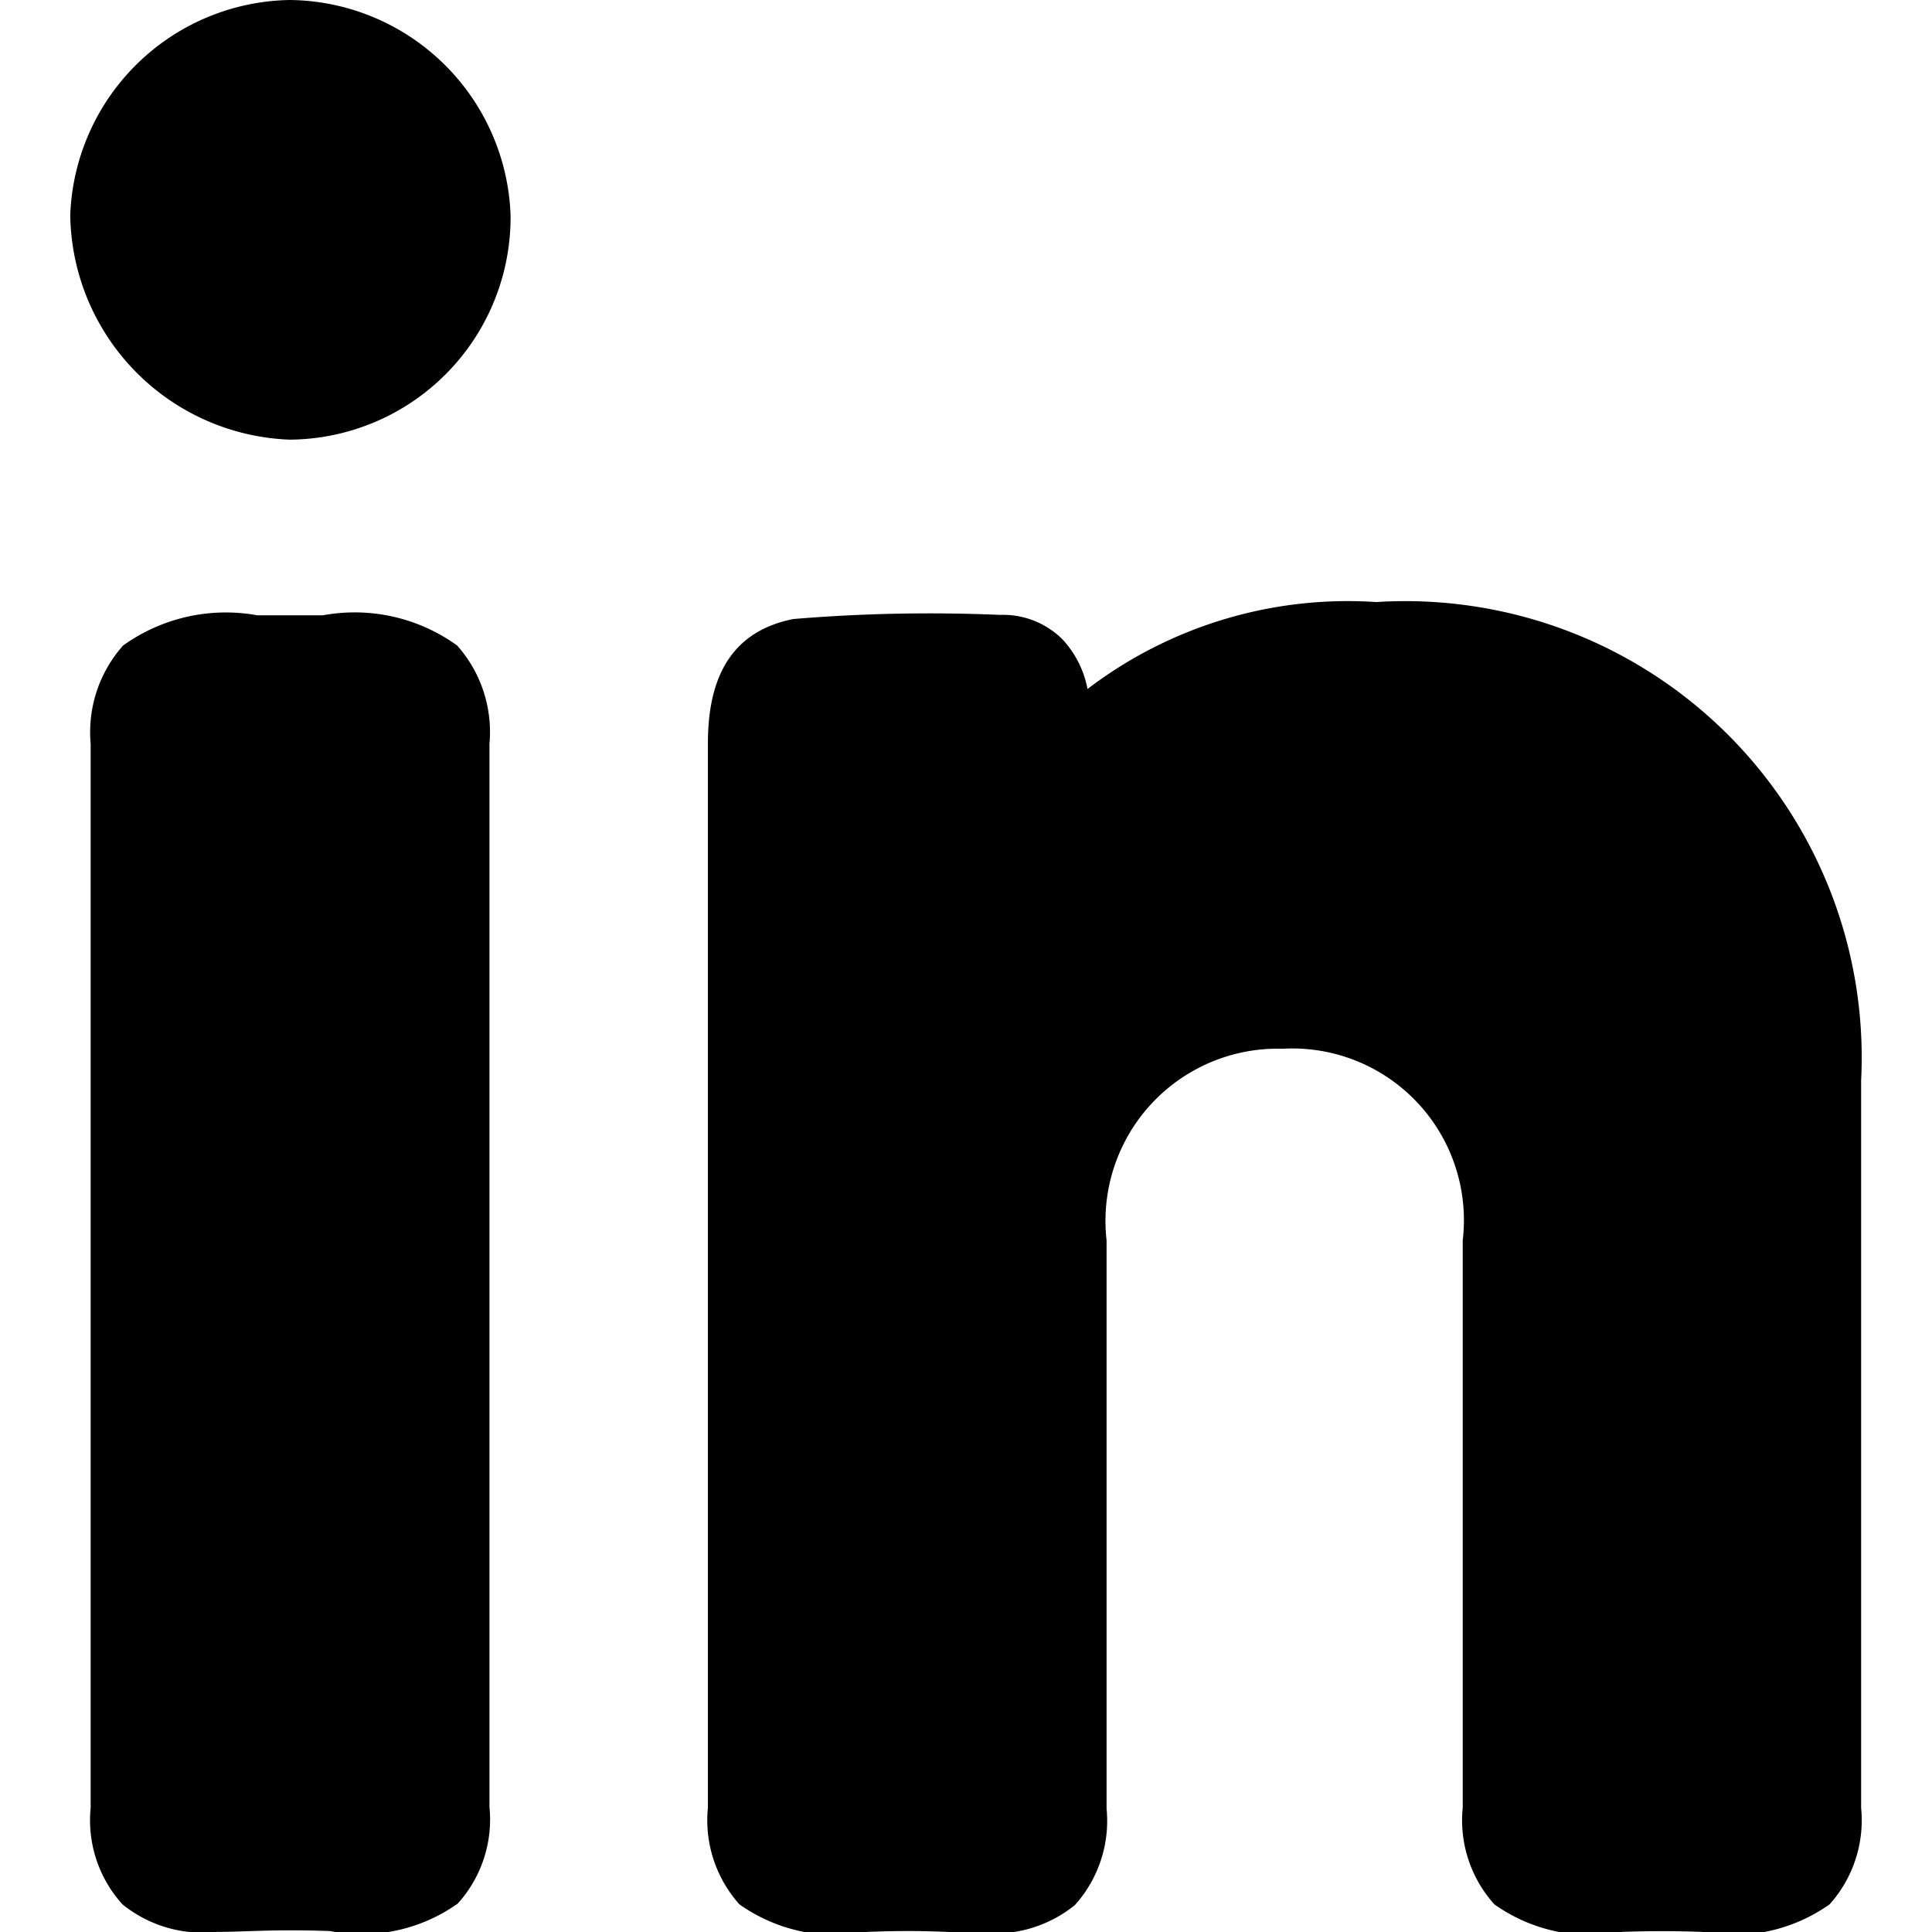
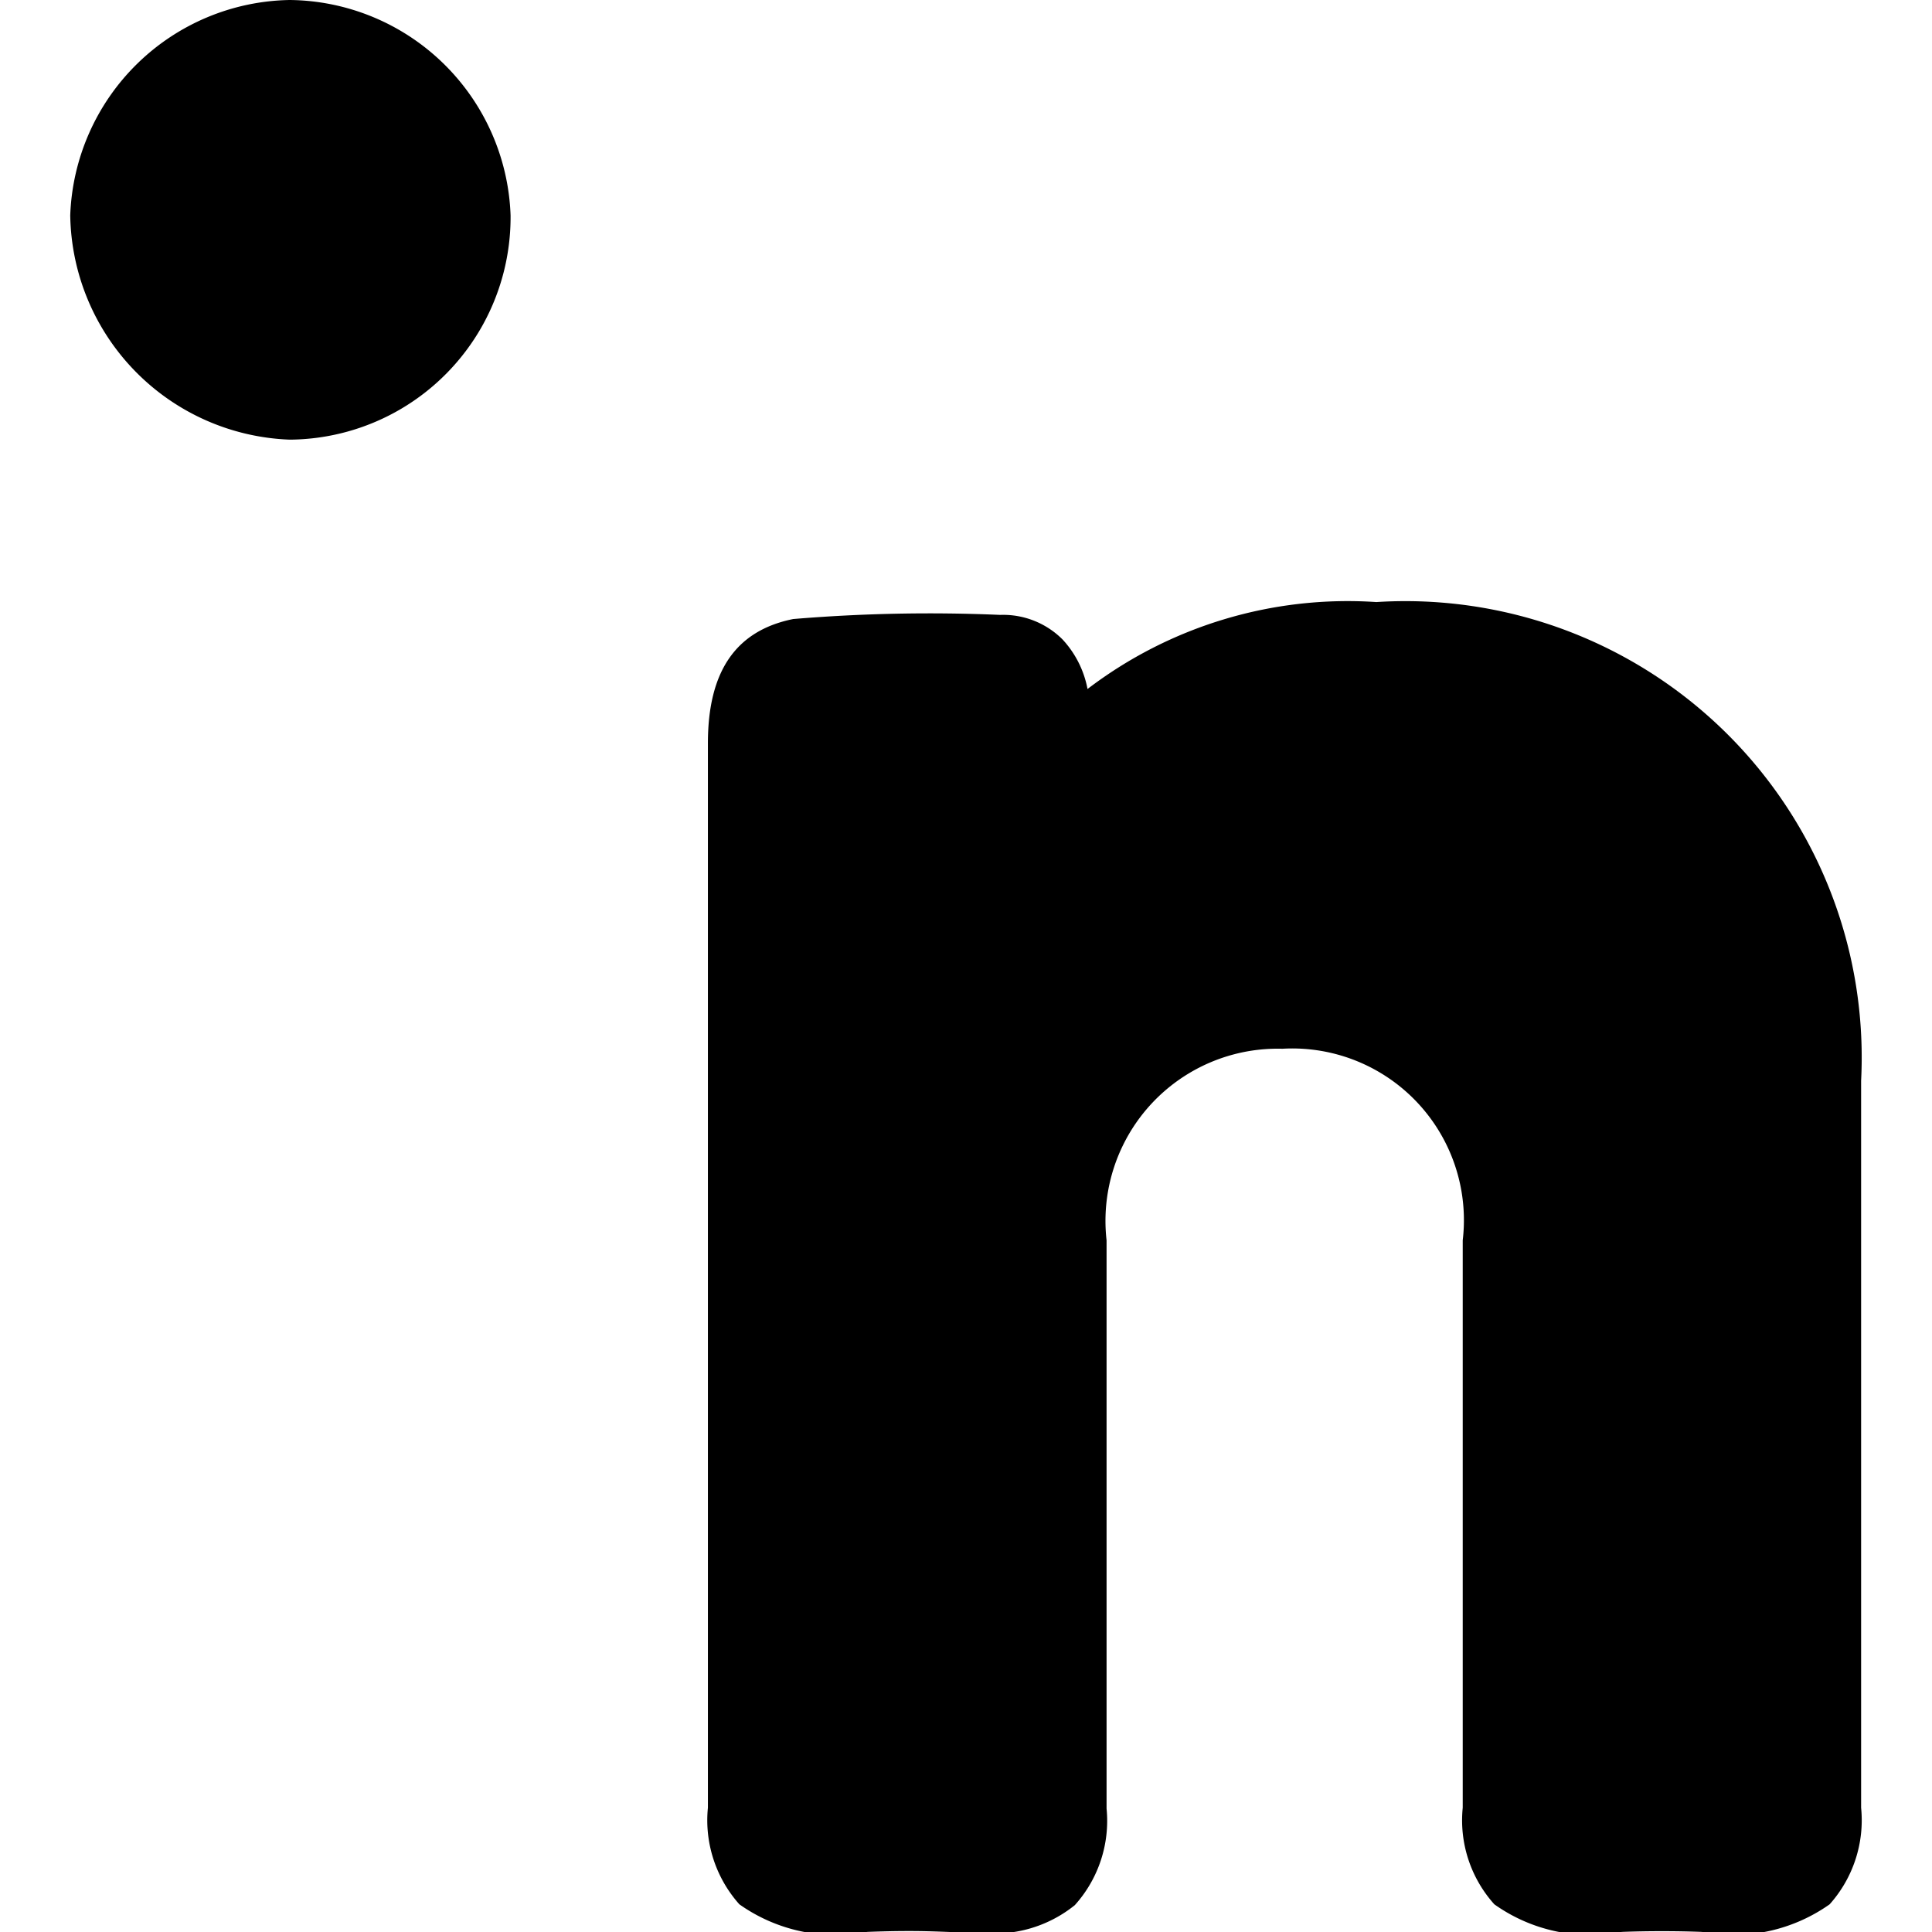
<svg xmlns="http://www.w3.org/2000/svg" version="1.1" viewBox="0 0 40 40" width="40" height="40">
  <g transform="matrix(2.857,0,0,2.857,0,0)">
-     <path d="M2.34,4.459H1.865a1.276,1.276,0,0,0-.973.219.944.944,0,0,0-.235.712V13.1a.908.908,0,0,0,.23.7.924.924,0,0,0,.682.2c.222,0,.415-.021.824-.006a1.2,1.2,0,0,0,.925-.2.91.91,0,0,0,.229-.7V5.39a.944.944,0,0,0-.234-.712A1.268,1.268,0,0,0,2.34,4.459Z" fill="#000000" stroke="none" stroke-linecap="round" stroke-linejoin="round" stroke-width="0" />
    <path d="M2.1,0A1.619,1.619,0,0,0,.509,1.56,1.652,1.652,0,0,0,2.1,3.186,1.612,1.612,0,0,0,3.7,1.56,1.618,1.618,0,0,0,2.1,0Z" fill="#000000" stroke="none" stroke-linecap="round" stroke-linejoin="round" stroke-width="0" />
    <path d="M9.974,4.363a3.109,3.109,0,0,0-2.093.63A.725.725,0,0,0,7.7,4.634a.608.608,0,0,0-.452-.178,11.908,11.908,0,0,0-1.5.03c-.416.084-.618.379-.618.9V13.1a.914.914,0,0,0,.228.7,1.206,1.206,0,0,0,.926.2c.447-.017.574.006.822.006a.926.926,0,0,0,.683-.2.912.912,0,0,0,.23-.7V8.988A1.248,1.248,0,0,1,9.293,7.6,1.244,1.244,0,0,1,10.6,8.988V13.1a.91.91,0,0,0,.229.7,1.2,1.2,0,0,0,.924.2c.183-.007.4-.007.58,0a1.209,1.209,0,0,0,.926-.2.914.914,0,0,0,.228-.7V7.832A3.307,3.307,0,0,0,9.974,4.363Z" fill="#000000" stroke="none" stroke-linecap="round" stroke-linejoin="round" stroke-width="0" />
  </g>
</svg>